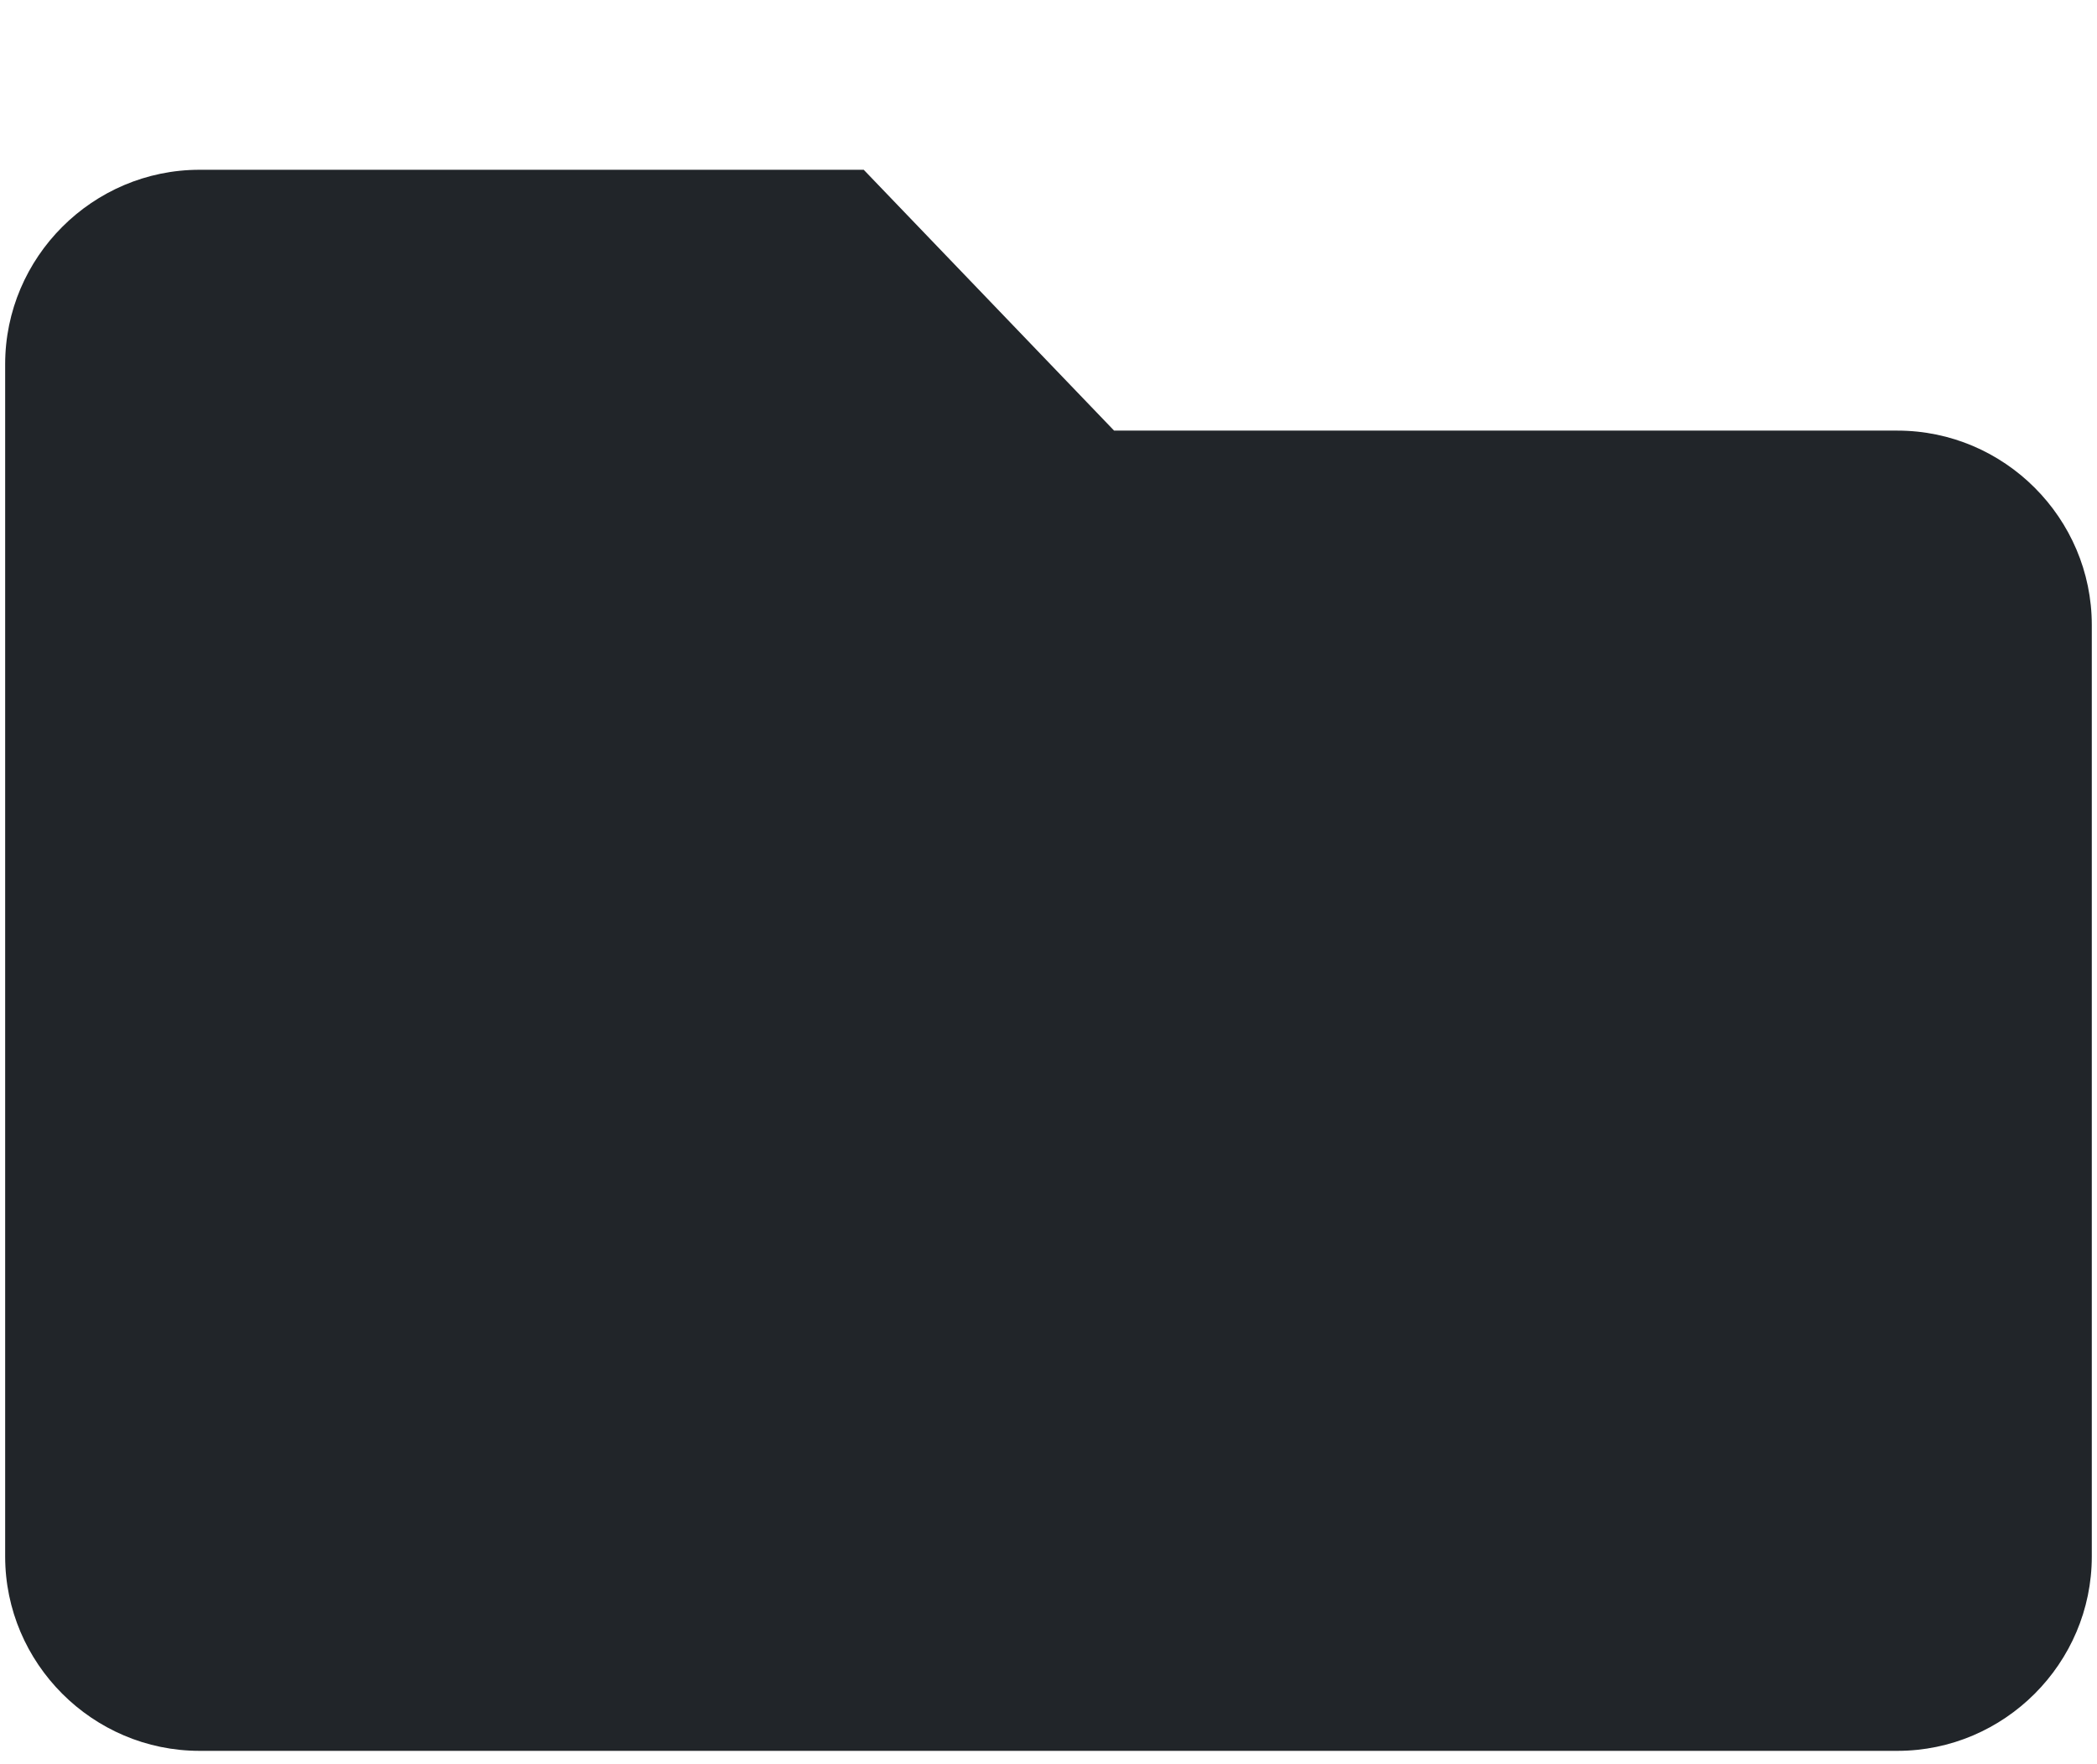
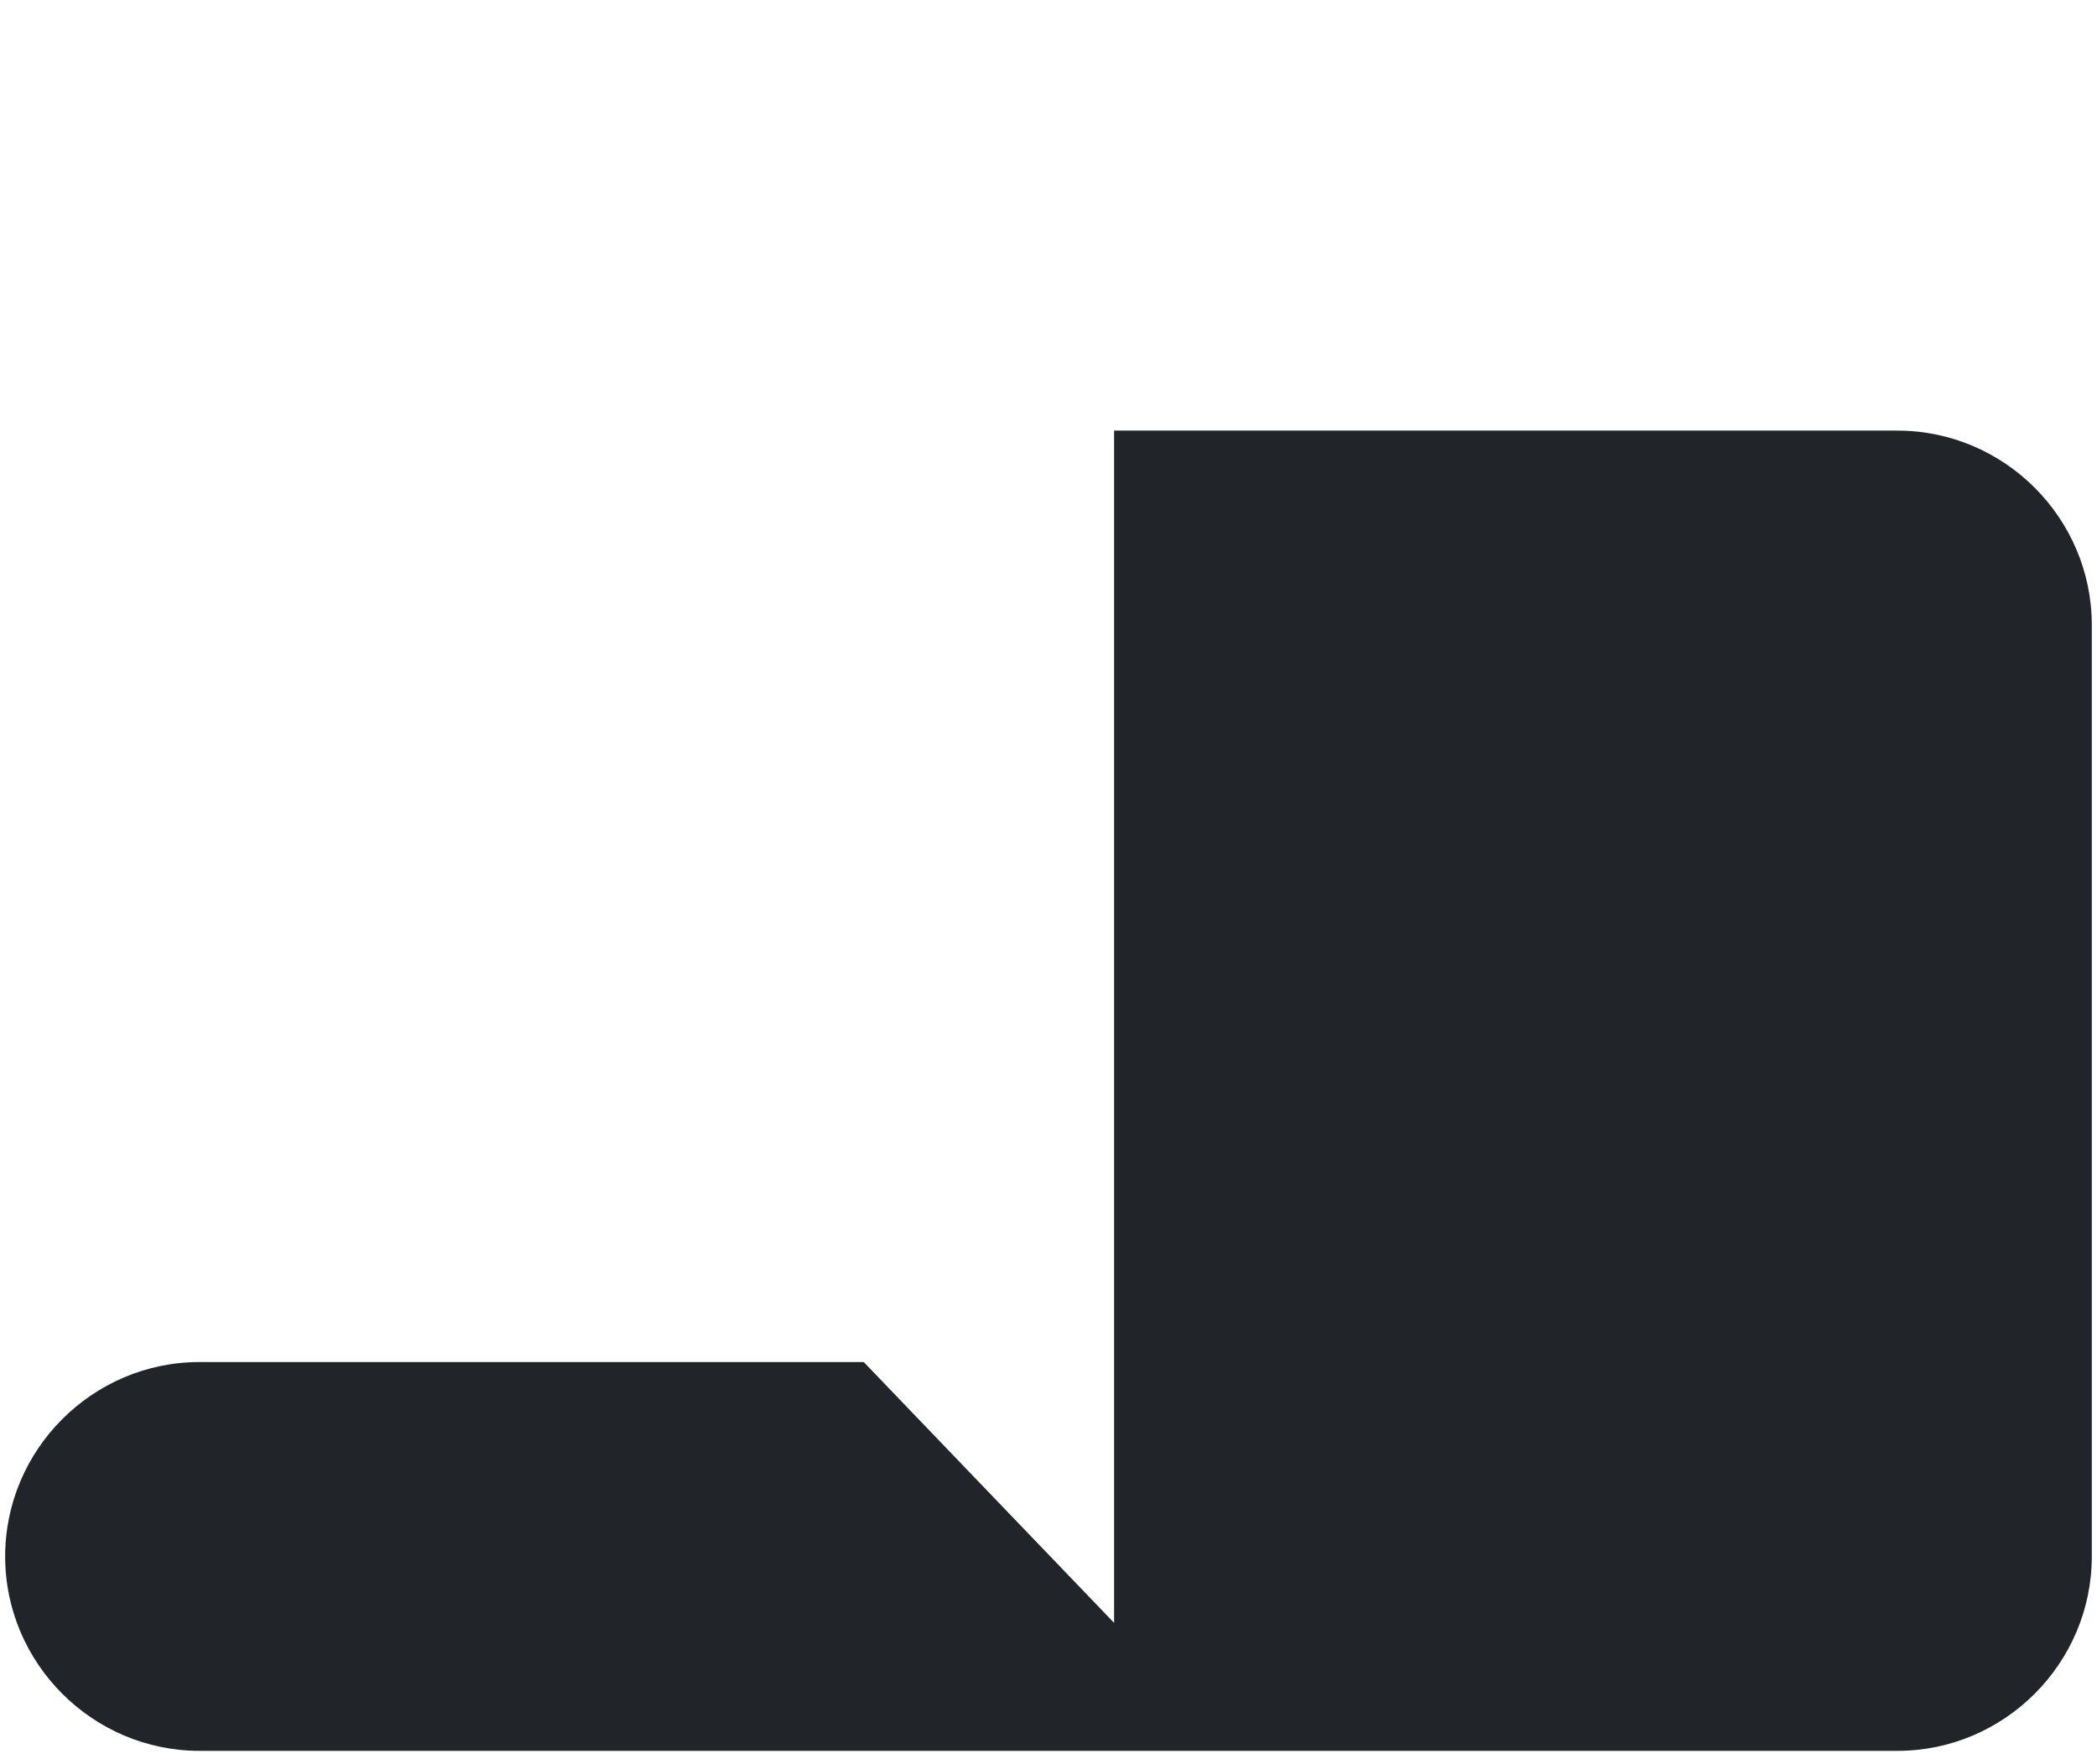
<svg xmlns="http://www.w3.org/2000/svg" xml:space="preserve" width="100%" height="100%" version="1.1" style="shape-rendering:geometricPrecision; text-rendering:geometricPrecision; image-rendering:optimizeQuality; fill-rule:evenodd; clip-rule:evenodd" viewBox="0 0 25200 21200">
  <defs>
    <style type="text/css">
   
    .fil0 {fill:#212529}
   
  </style>
  </defs>
  <g id="Слой_x0020_1">
-     <path class="fil0" d="M13388.24 5174.72l9413.06 0c1284.95,0 2336.19,1051.3 2336.19,2336.24l0 11193.06c0,1284.9 -1051.25,2336.24 -2336.19,2336.24l-20403.15 0c-1284.95,0 -2336.19,-1051.34 -2336.19,-2336.24l0 -14327.52c0,-1284.95 1051.25,-2336.23 2336.19,-2336.23l7981.37 0 3008.72 3134.45z" />
+     <path class="fil0" d="M13388.24 5174.72l9413.06 0c1284.95,0 2336.19,1051.3 2336.19,2336.24l0 11193.06c0,1284.9 -1051.25,2336.24 -2336.19,2336.24l-20403.15 0c-1284.95,0 -2336.19,-1051.34 -2336.19,-2336.24c0,-1284.95 1051.25,-2336.23 2336.19,-2336.23l7981.37 0 3008.72 3134.45z" />
  </g>
</svg>